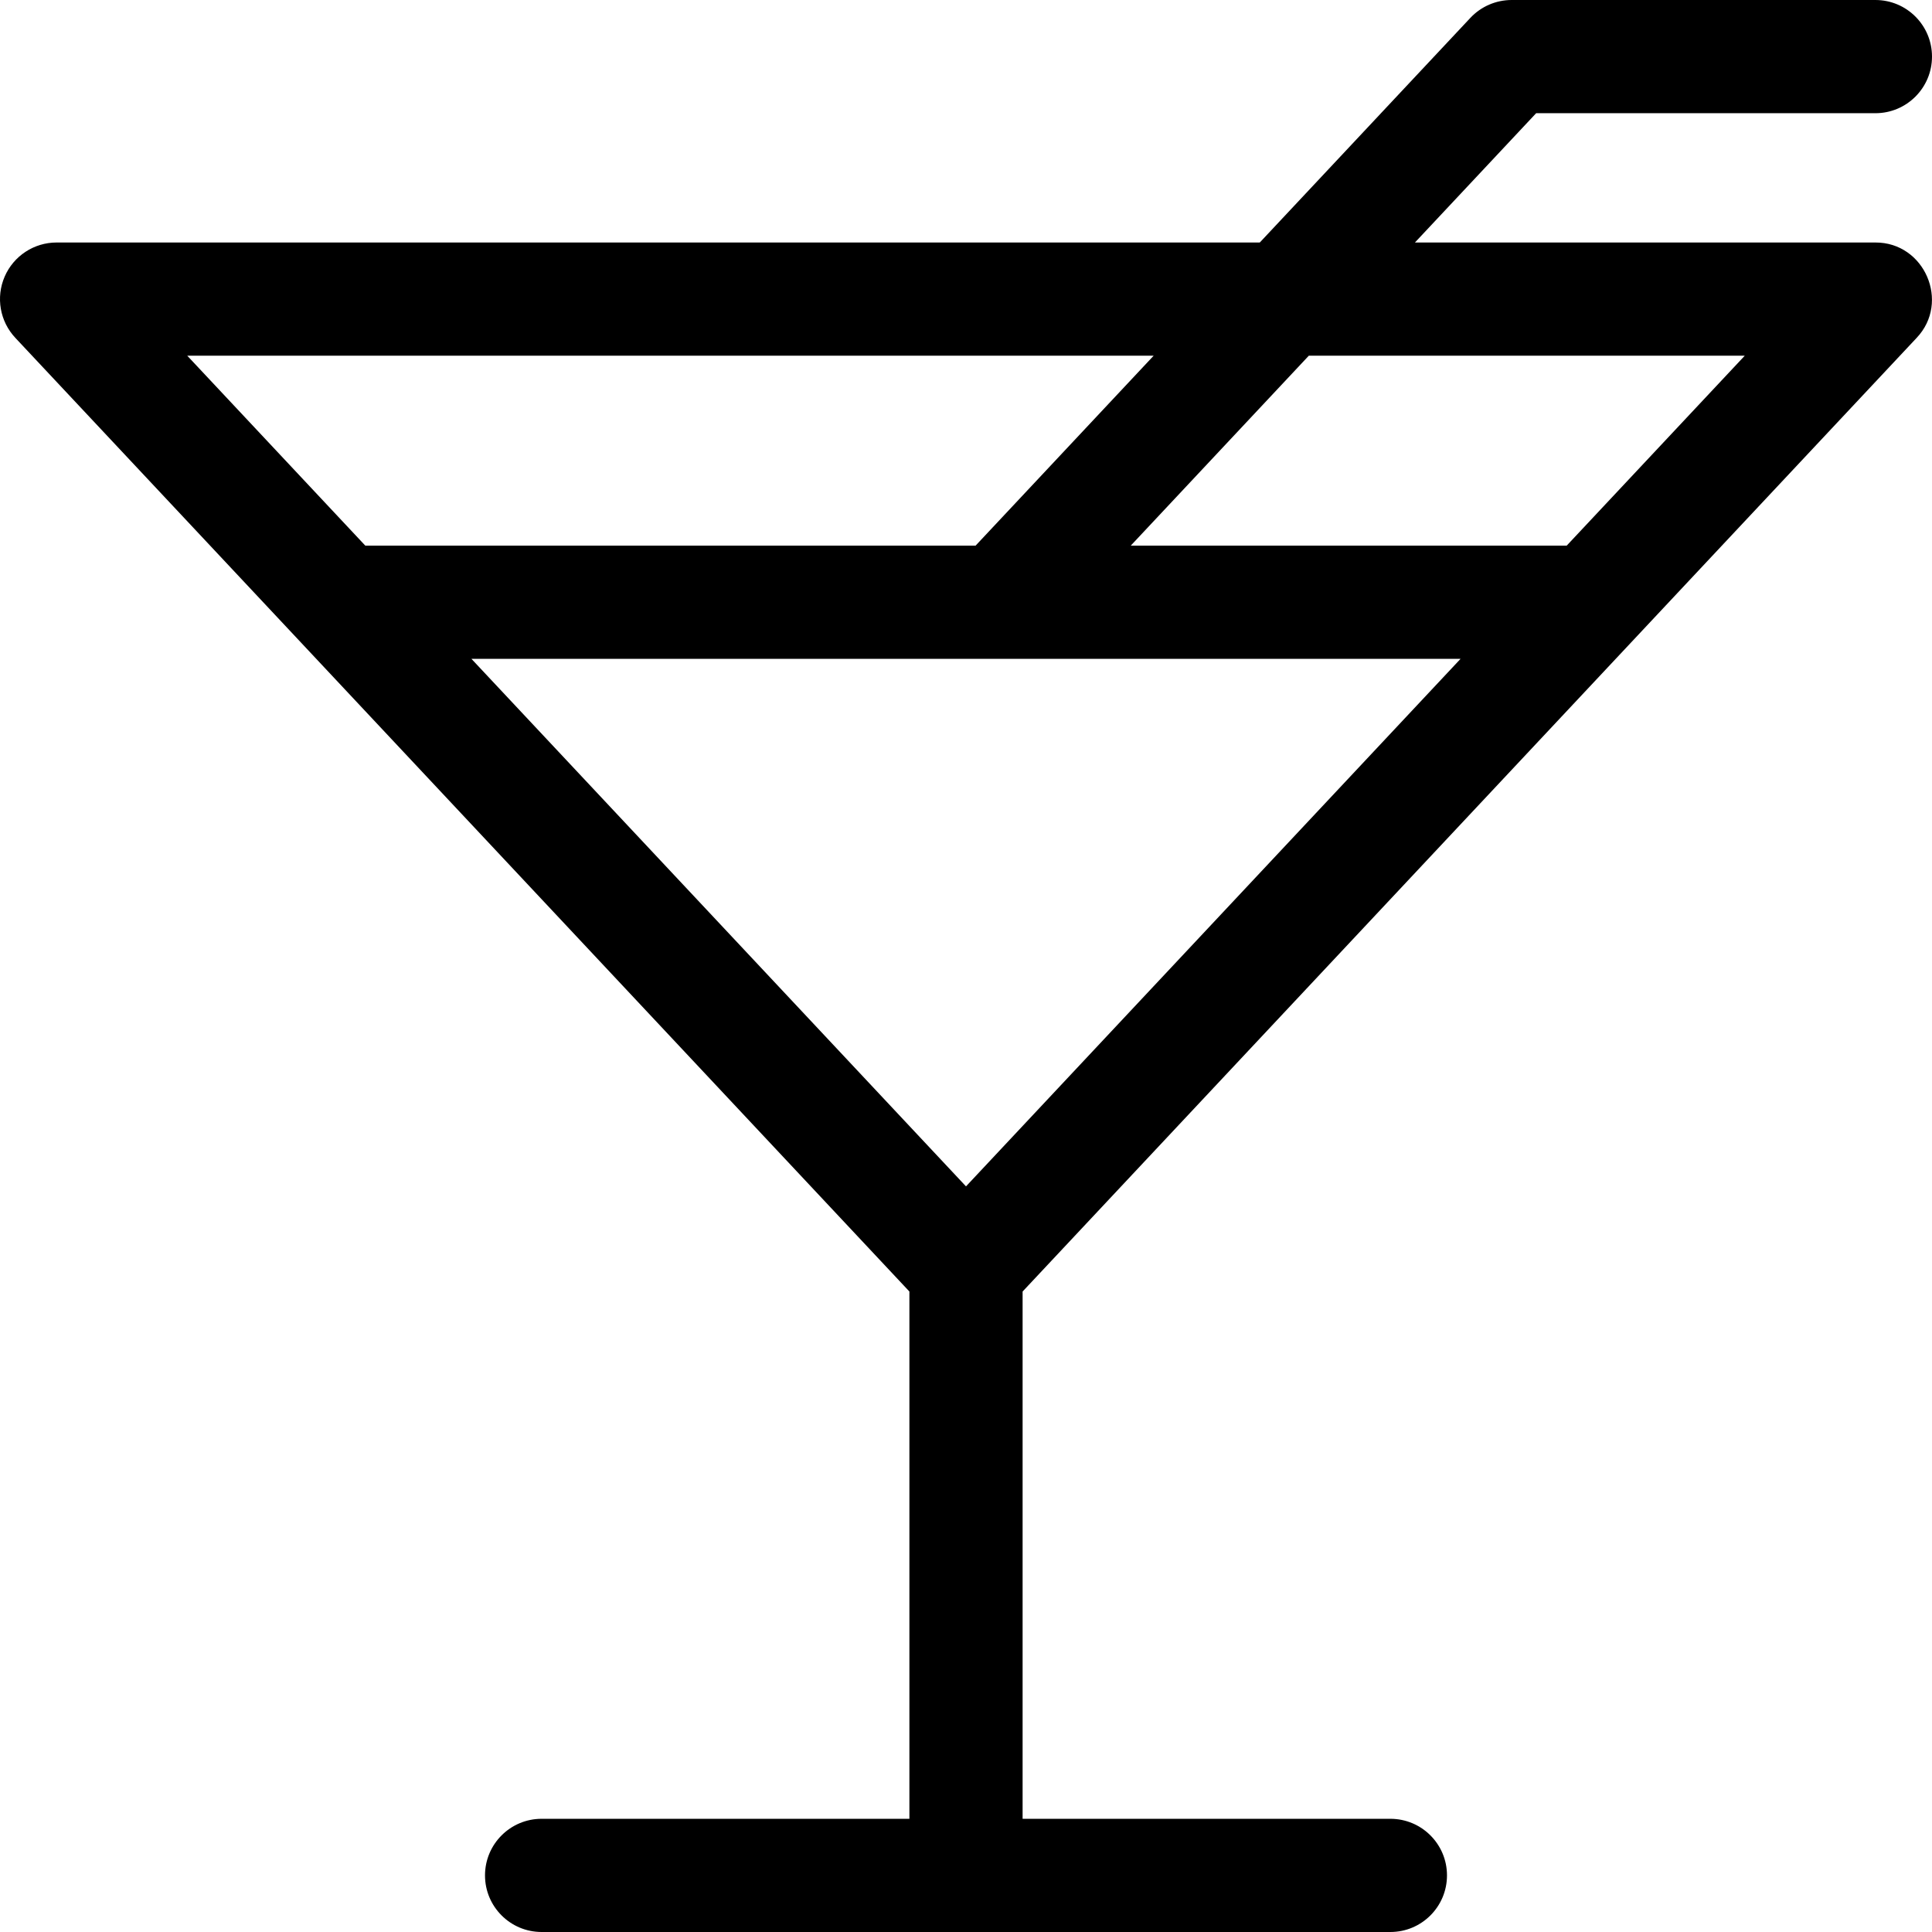
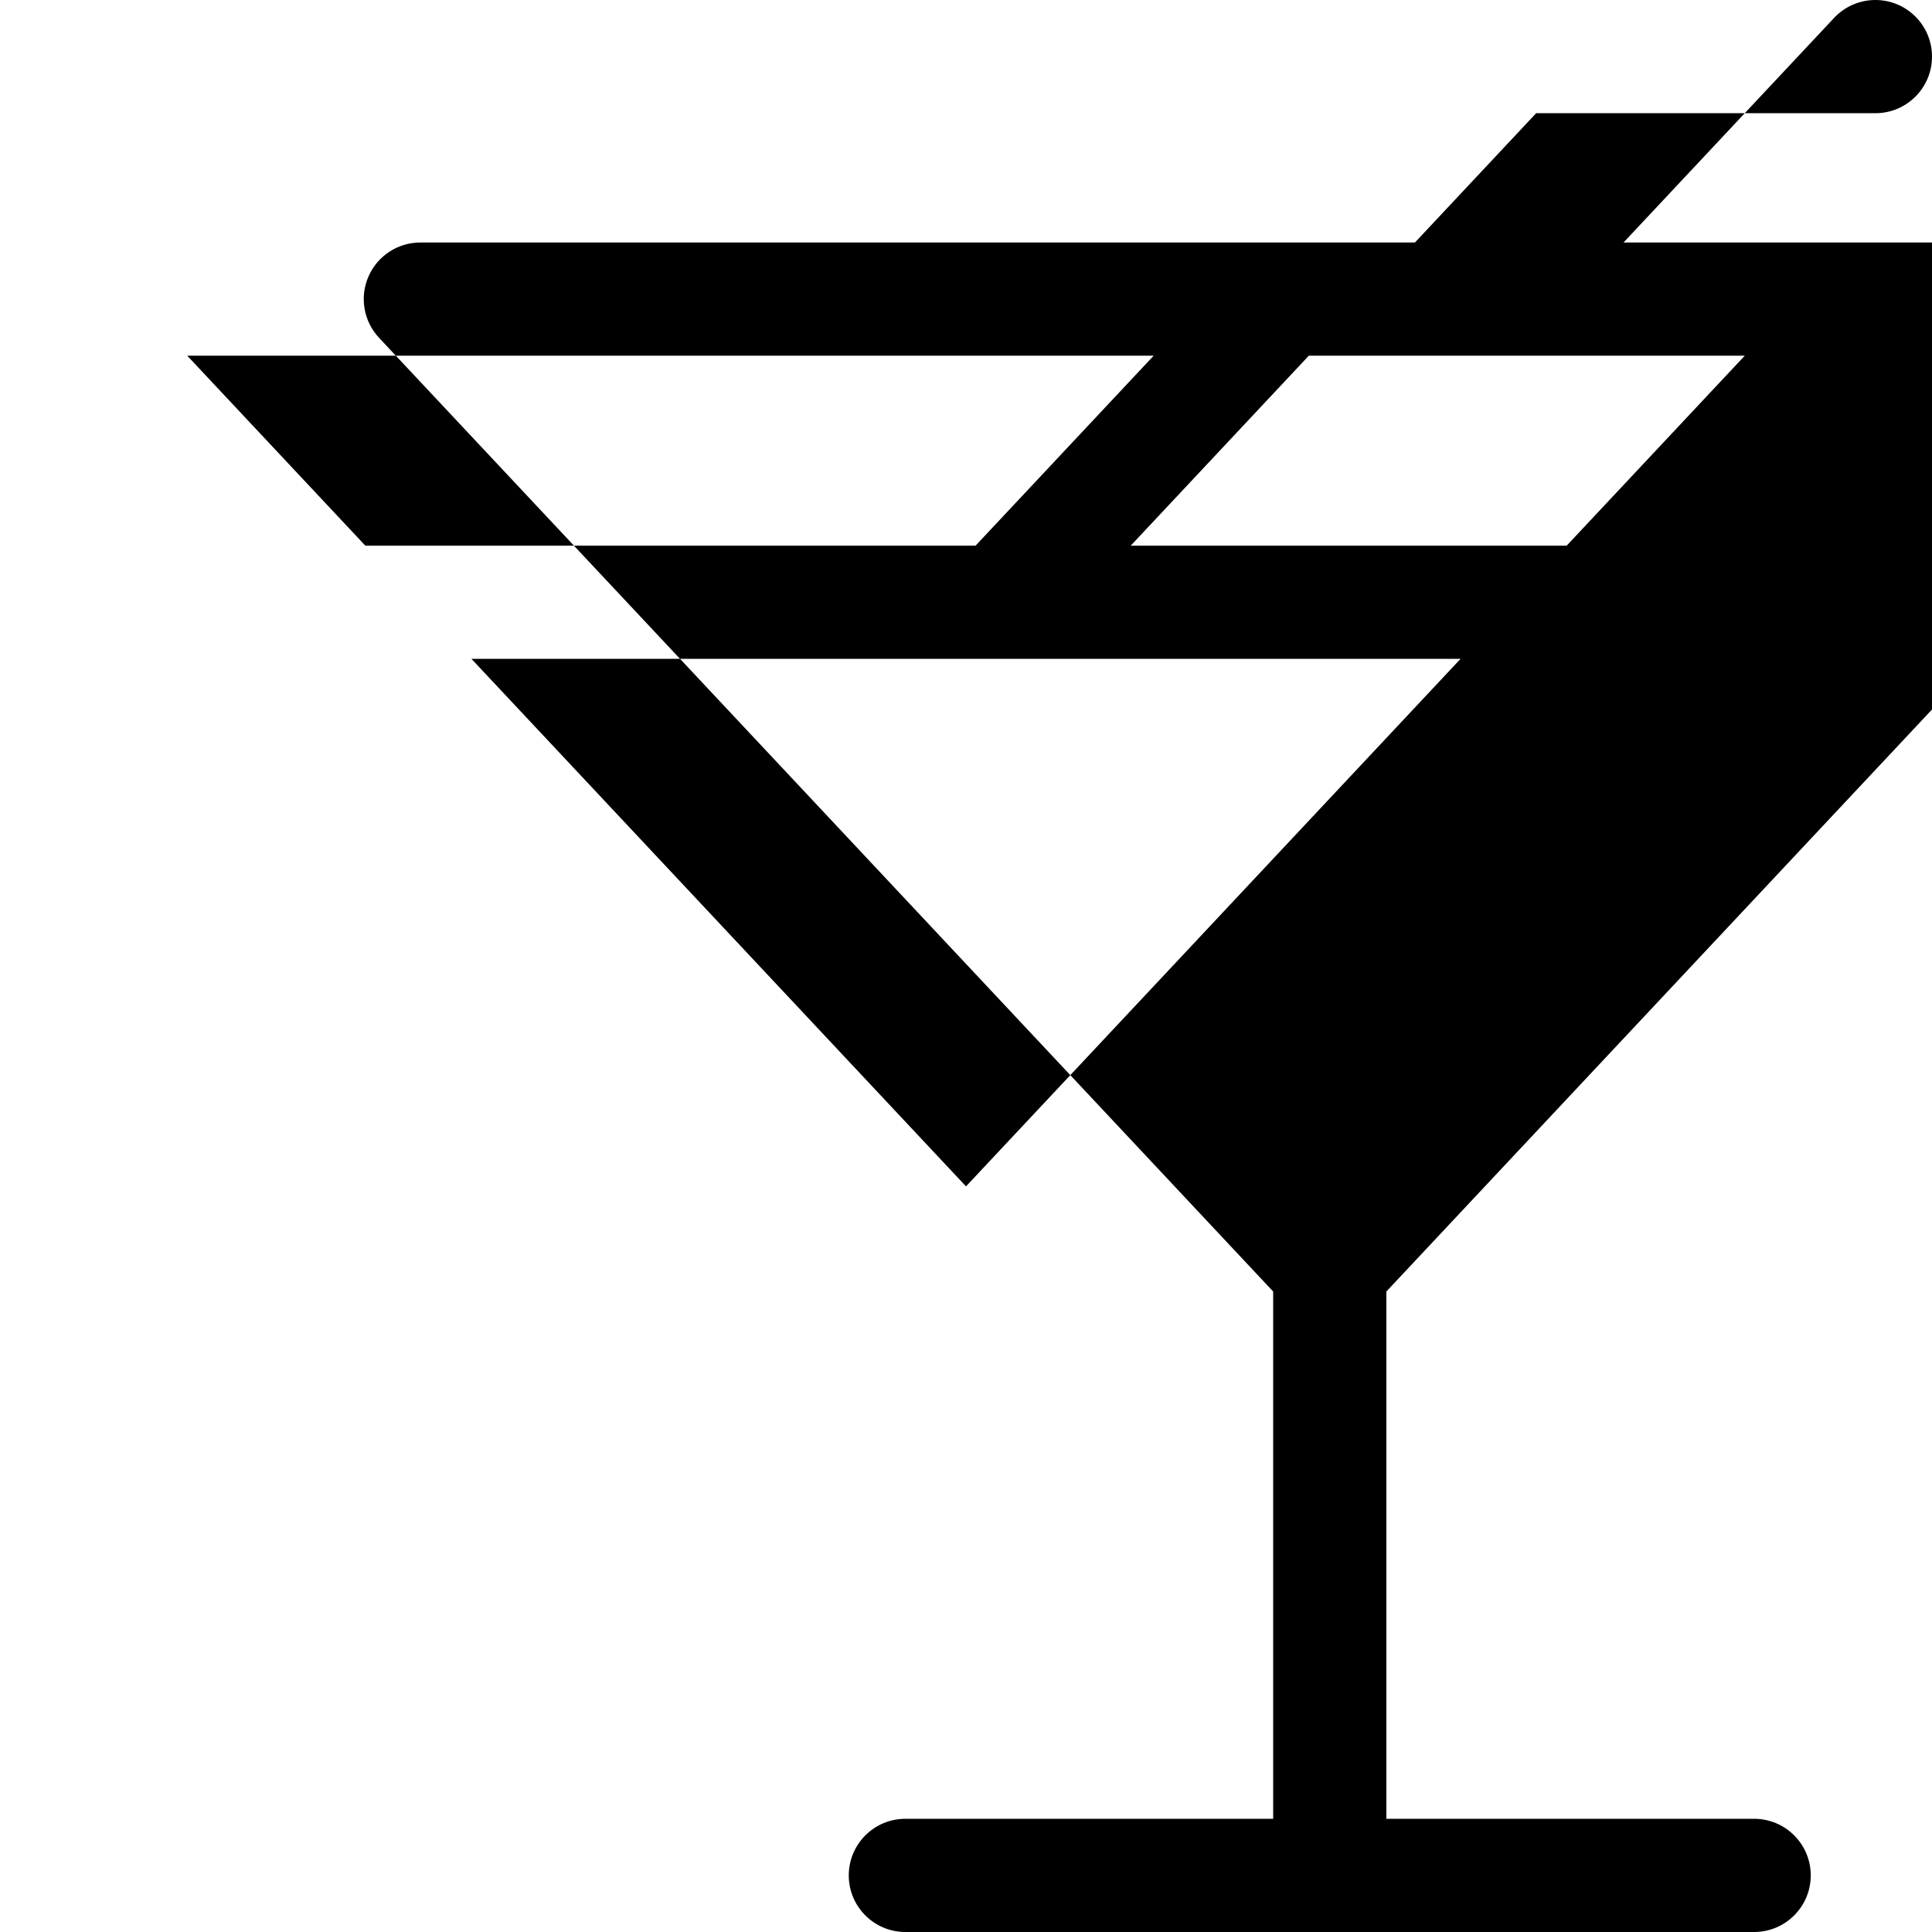
<svg xmlns="http://www.w3.org/2000/svg" id="Layer_1" height="512" viewBox="0 0 512 512" width="512">
-   <path d="m497 64.267h-122.027l32.125-34.267h89.902c8.284 0 15-6.716 15-15s-6.716-15-15-15h-96.4c-4.146 0-8.107 1.716-10.943 4.741l-55.805 59.525h-318.852c-5.979 0-11.387 3.551-13.764 9.037s-1.269 11.86 2.821 16.222l236.943 252.739v139.736h-97.467c-8.284 0-15 6.716-15 15s6.716 15 15 15h224.934c8.284 0 15-6.716 15-15s-6.716-15-15-15h-97.467v-139.735l236.943-252.74c8.939-9.443 2.088-25.32-10.943-25.258zm-447.376 30h256.103l-47.188 50.333h-161.728zm206.376 220.134-131.064-139.801h262.128zm159.189-169.801h-115.528l47.187-50.333h115.529z" />
+   <path d="m497 64.267h-122.027l32.125-34.267h89.902c8.284 0 15-6.716 15-15s-6.716-15-15-15c-4.146 0-8.107 1.716-10.943 4.741l-55.805 59.525h-318.852c-5.979 0-11.387 3.551-13.764 9.037s-1.269 11.86 2.821 16.222l236.943 252.739v139.736h-97.467c-8.284 0-15 6.716-15 15s6.716 15 15 15h224.934c8.284 0 15-6.716 15-15s-6.716-15-15-15h-97.467v-139.735l236.943-252.74c8.939-9.443 2.088-25.32-10.943-25.258zm-447.376 30h256.103l-47.188 50.333h-161.728zm206.376 220.134-131.064-139.801h262.128zm159.189-169.801h-115.528l47.187-50.333h115.529z" />
</svg>